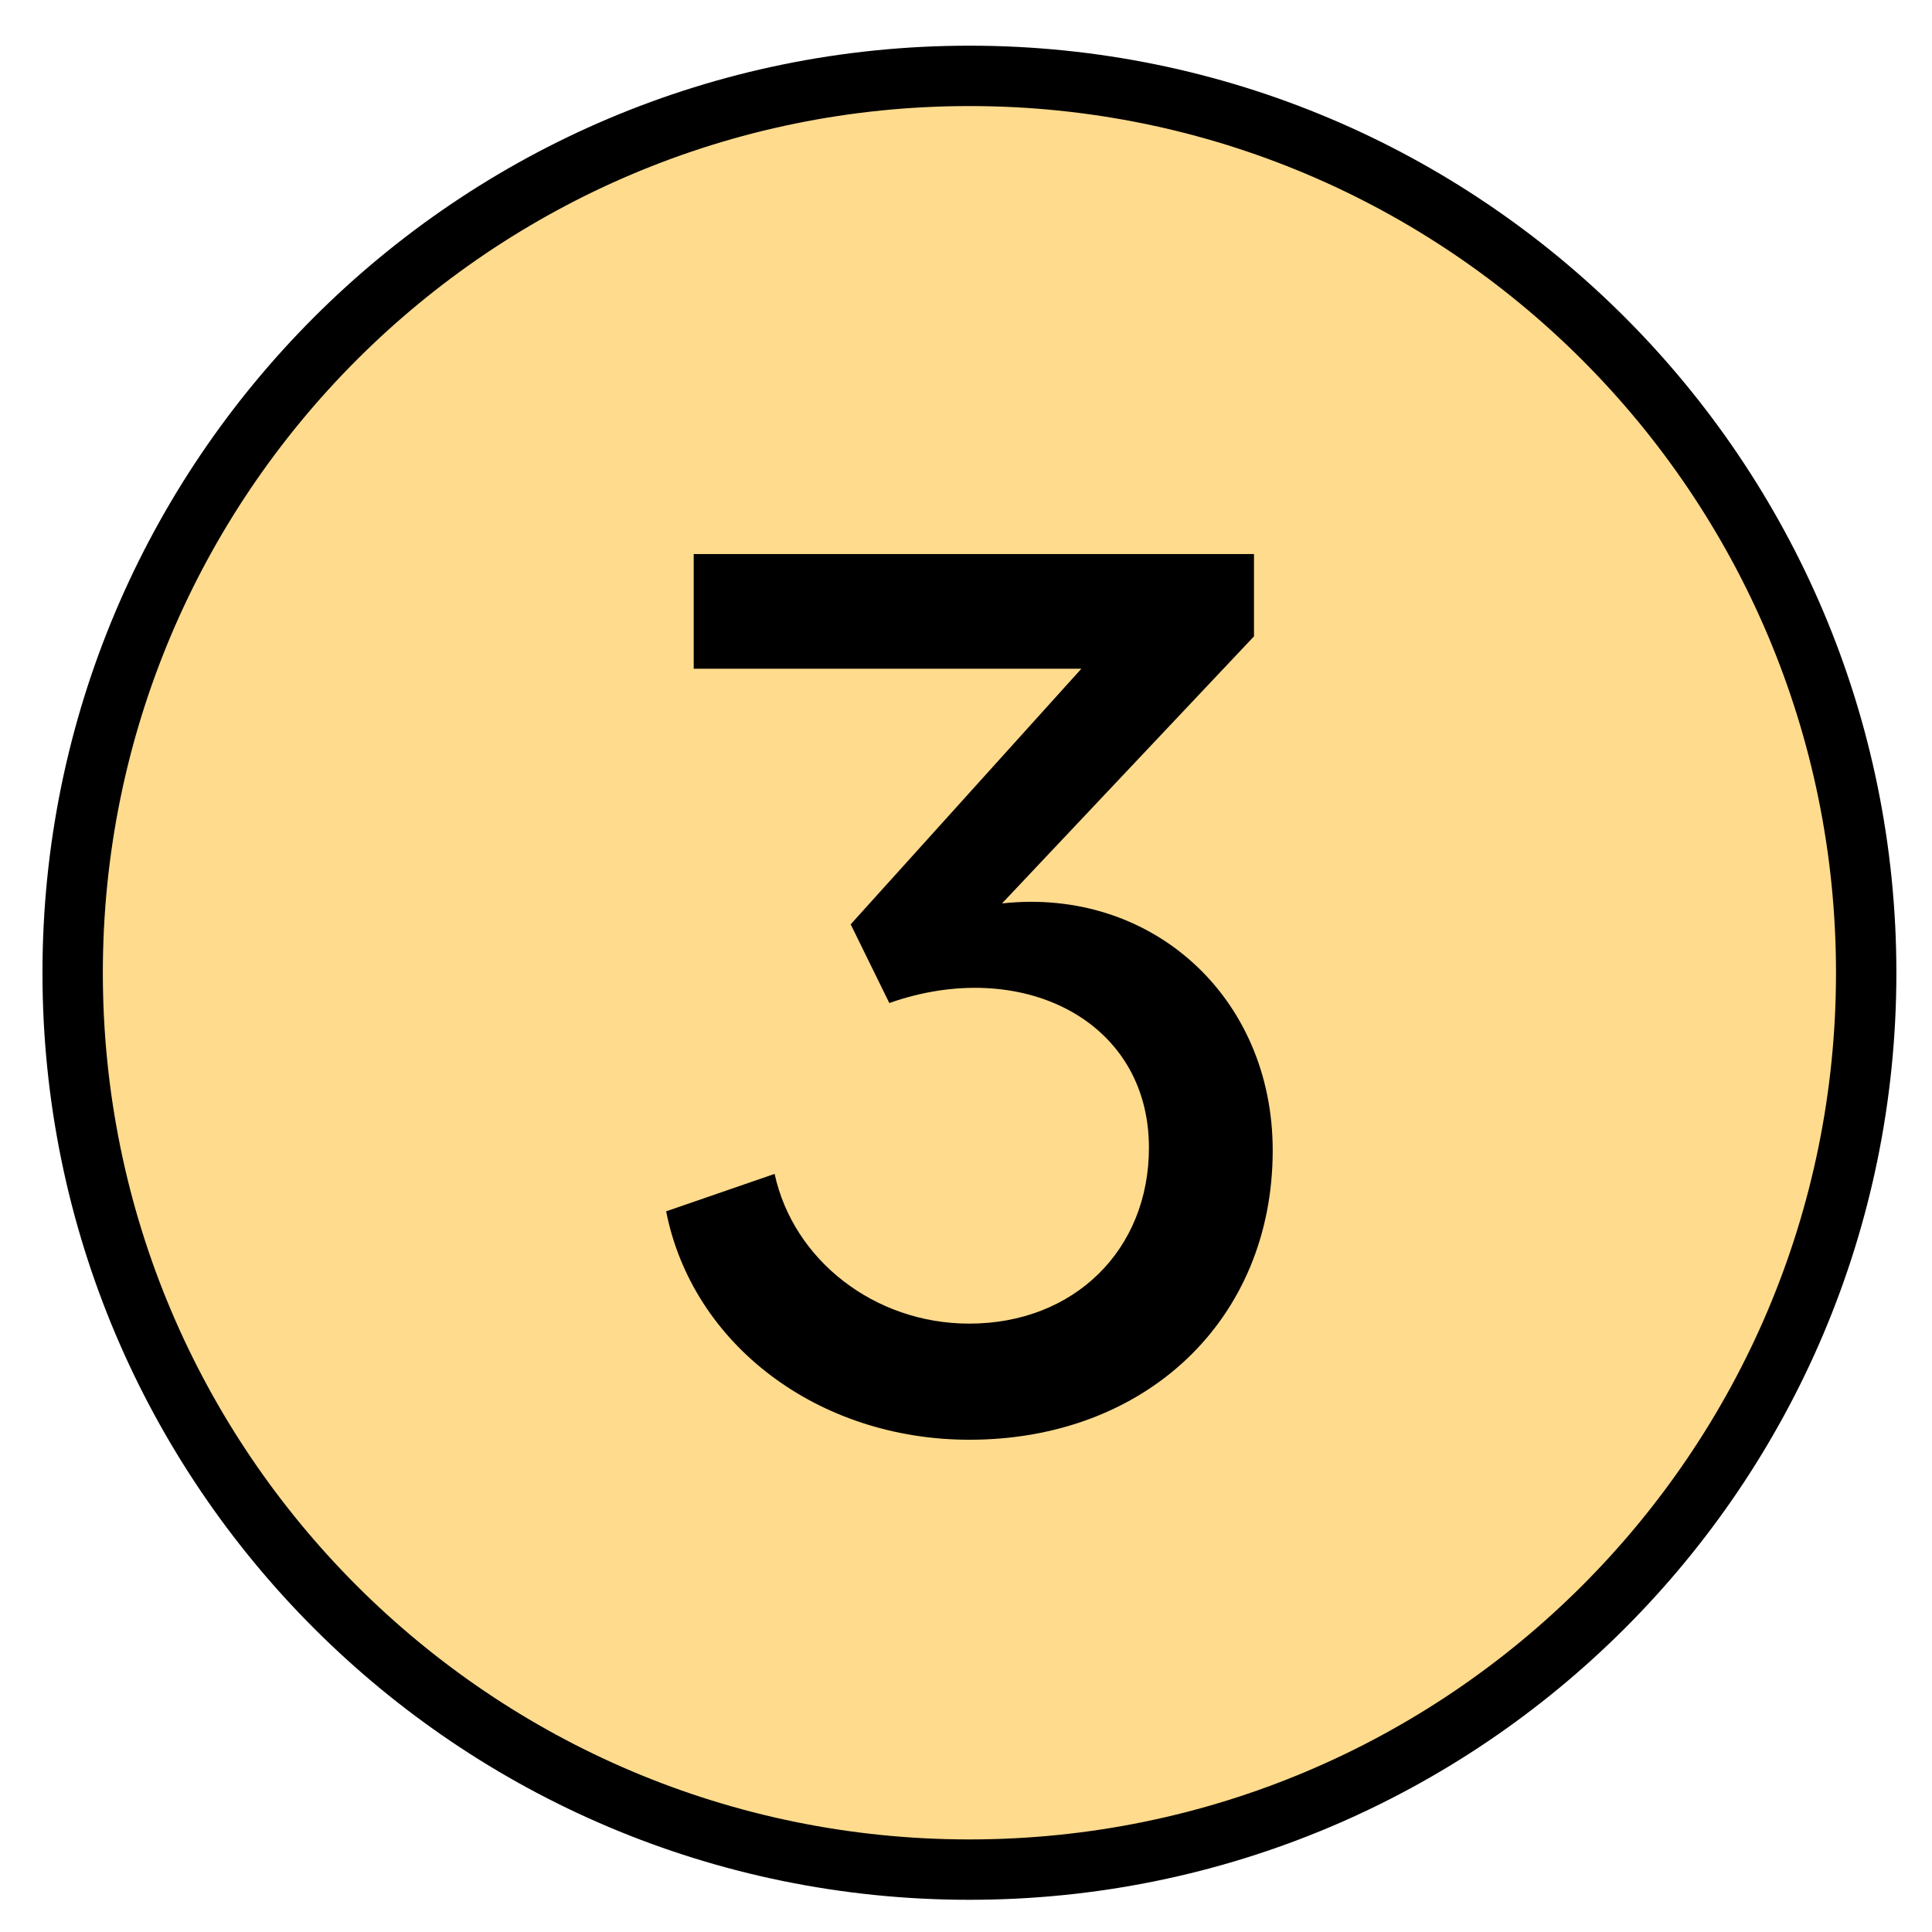
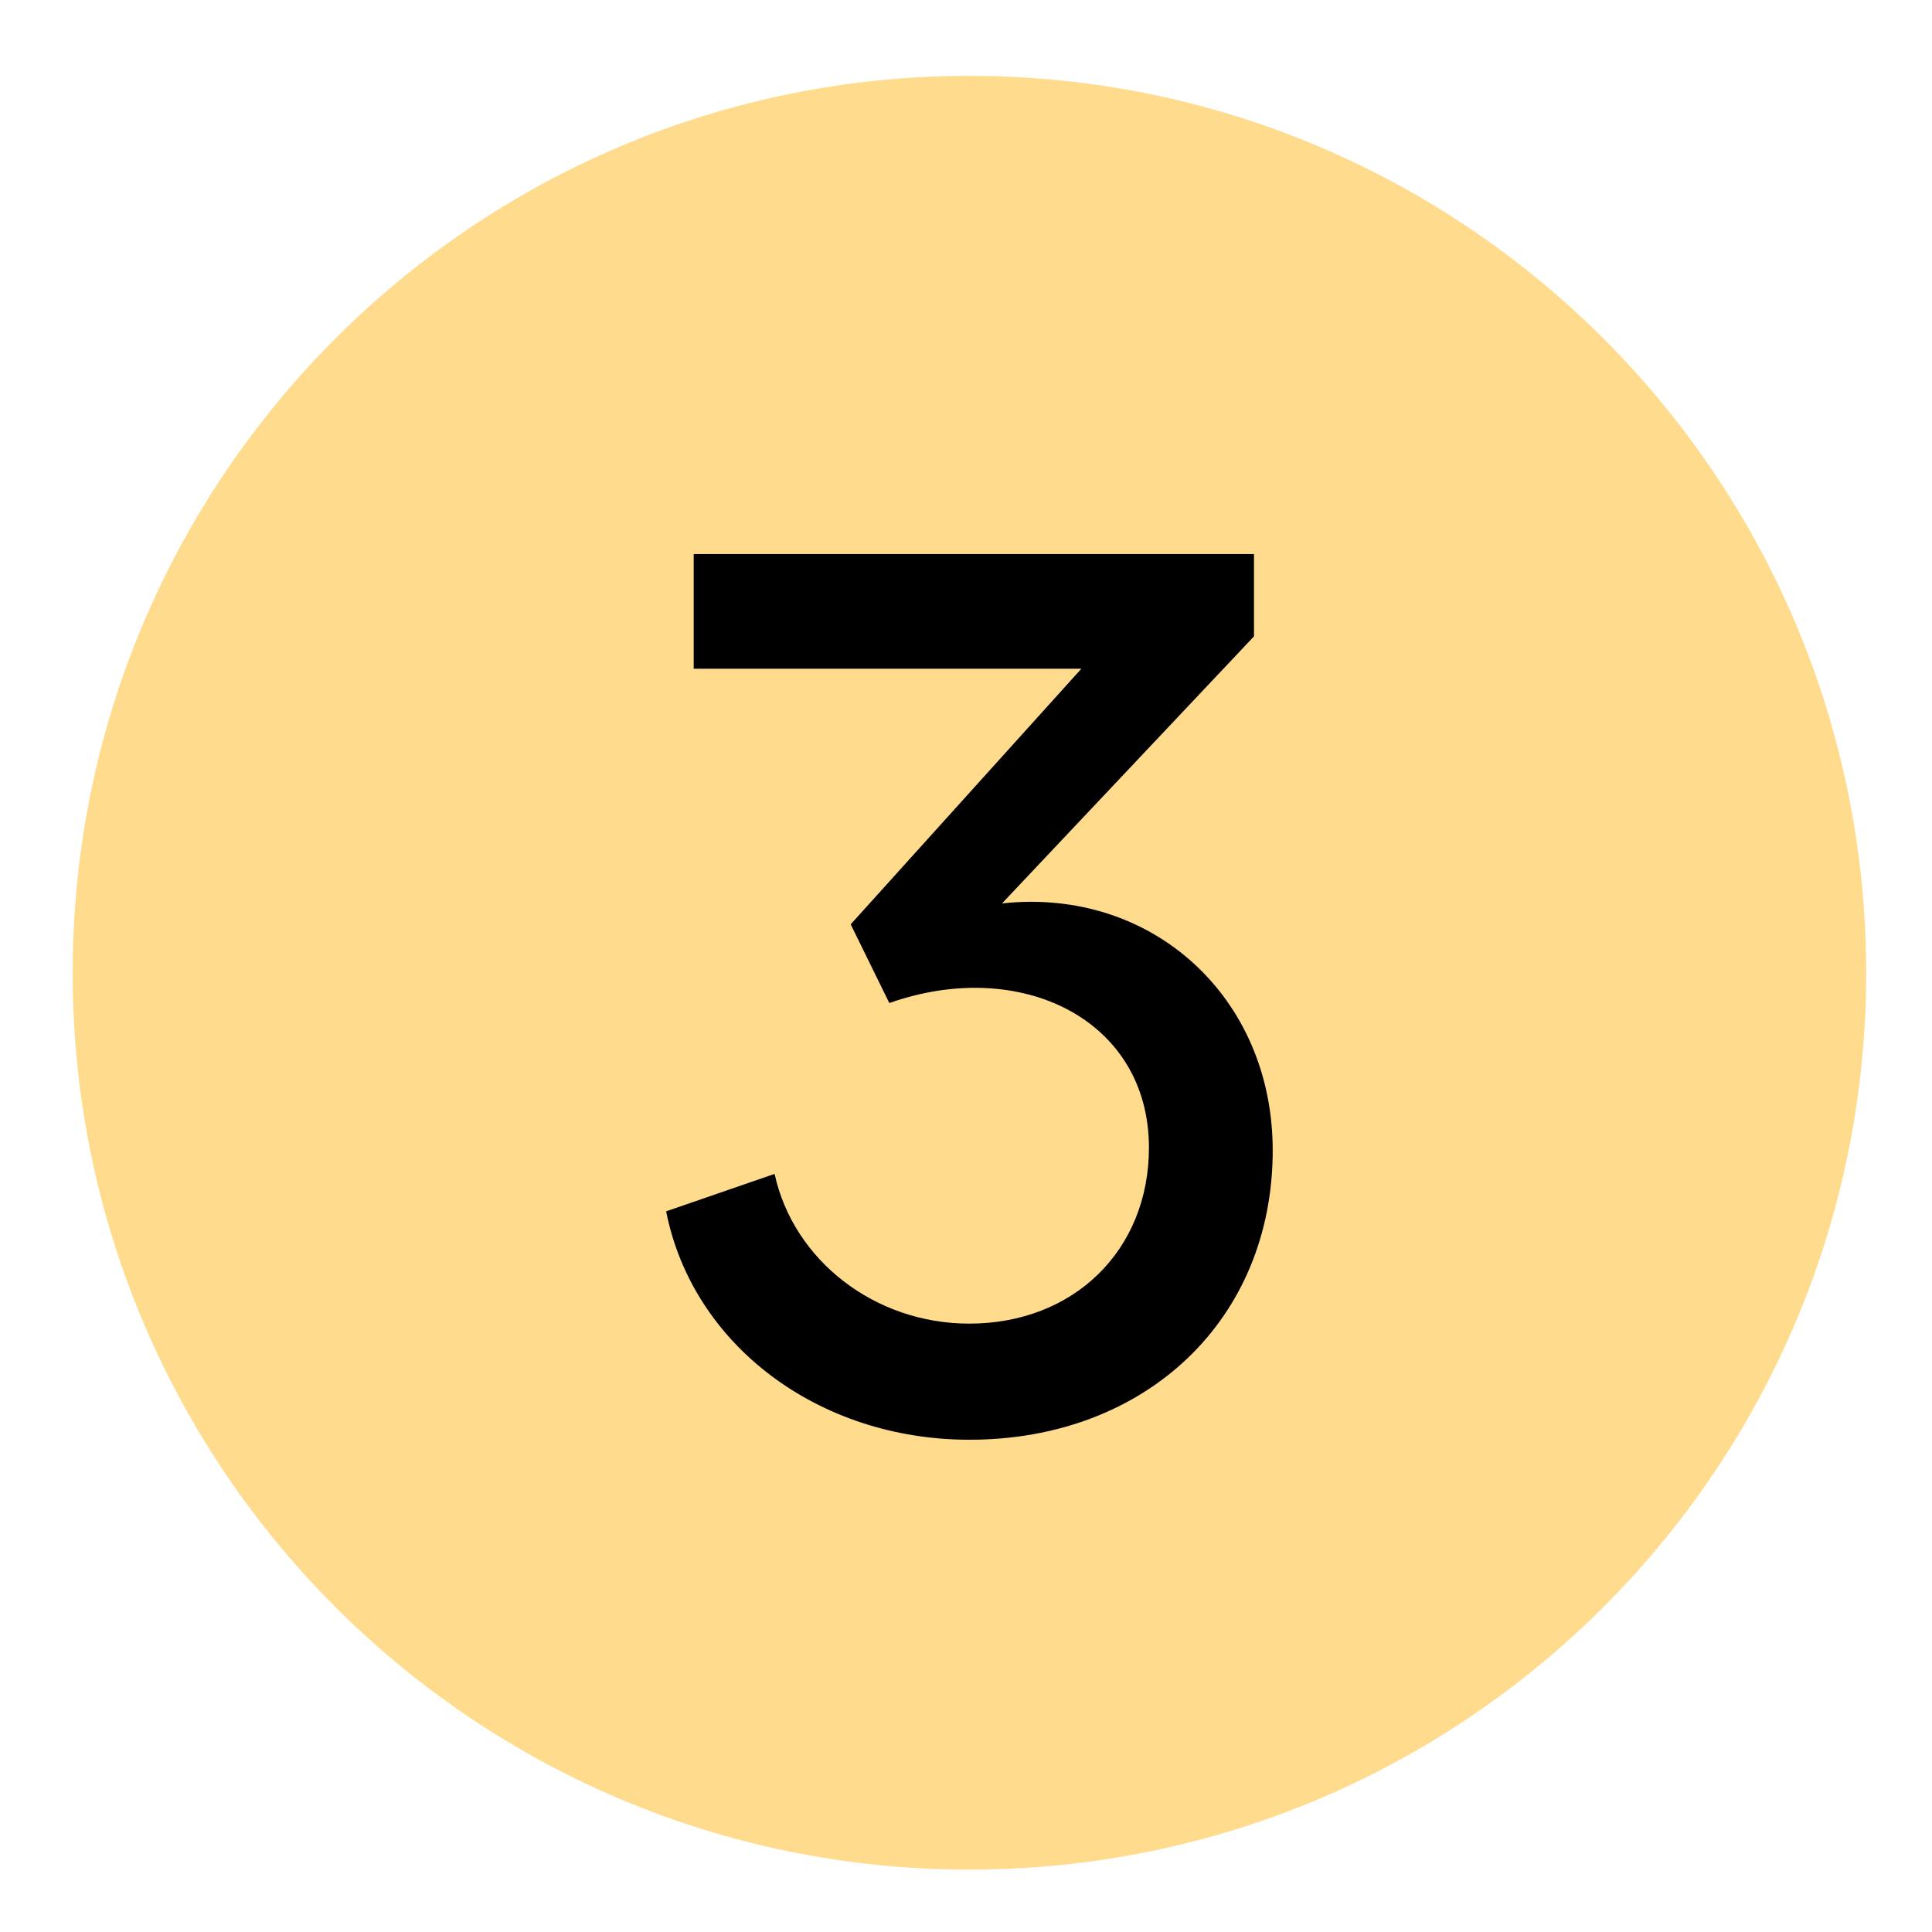
<svg xmlns="http://www.w3.org/2000/svg" width="96" height="96" viewBox="0 0 96 96" fill="none">
-   <path d="M3.61 48.34C3.61 72.95 23.56 92.9 48.17 92.9C72.78 92.9 92.73 72.95 92.73 48.34C92.73 23.73 72.78 3.77 48.17 3.77C23.56 3.77 3.61 23.73 3.61 48.34Z" fill="#FFDB8D" />
-   <path d="M3.61 48.34C3.61 72.95 23.56 92.9 48.17 92.9C72.78 92.9 92.73 72.95 92.73 48.34C92.73 23.73 72.78 3.77 48.17 3.77C23.56 3.77 3.61 23.73 3.61 48.34Z" stroke="black" stroke-width="3" stroke-linecap="round" stroke-linejoin="round" />
+   <path d="M3.61 48.34C3.61 72.95 23.56 92.9 48.17 92.9C72.78 92.9 92.73 72.95 92.73 48.34C92.73 23.73 72.78 3.77 48.17 3.77C23.56 3.77 3.61 23.73 3.61 48.34" fill="#FFDB8D" />
  <path d="M53.75 33.23H34.47V27.53H62.31V31.62L49.79 44.89C57.23 44.08 63.24 49.54 63.24 57.16C63.24 65.59 56.92 71.54 48.17 71.54C40.67 71.54 34.41 66.83 33.1 60.19L38.49 58.33C39.42 62.61 43.45 65.77 48.16 65.77C53.37 65.77 57.09 62.11 57.09 57.03C57.09 50.65 50.7 47.54 44.19 49.84L42.27 45.93L53.74 33.22L53.75 33.23Z" fill="black" />
</svg>